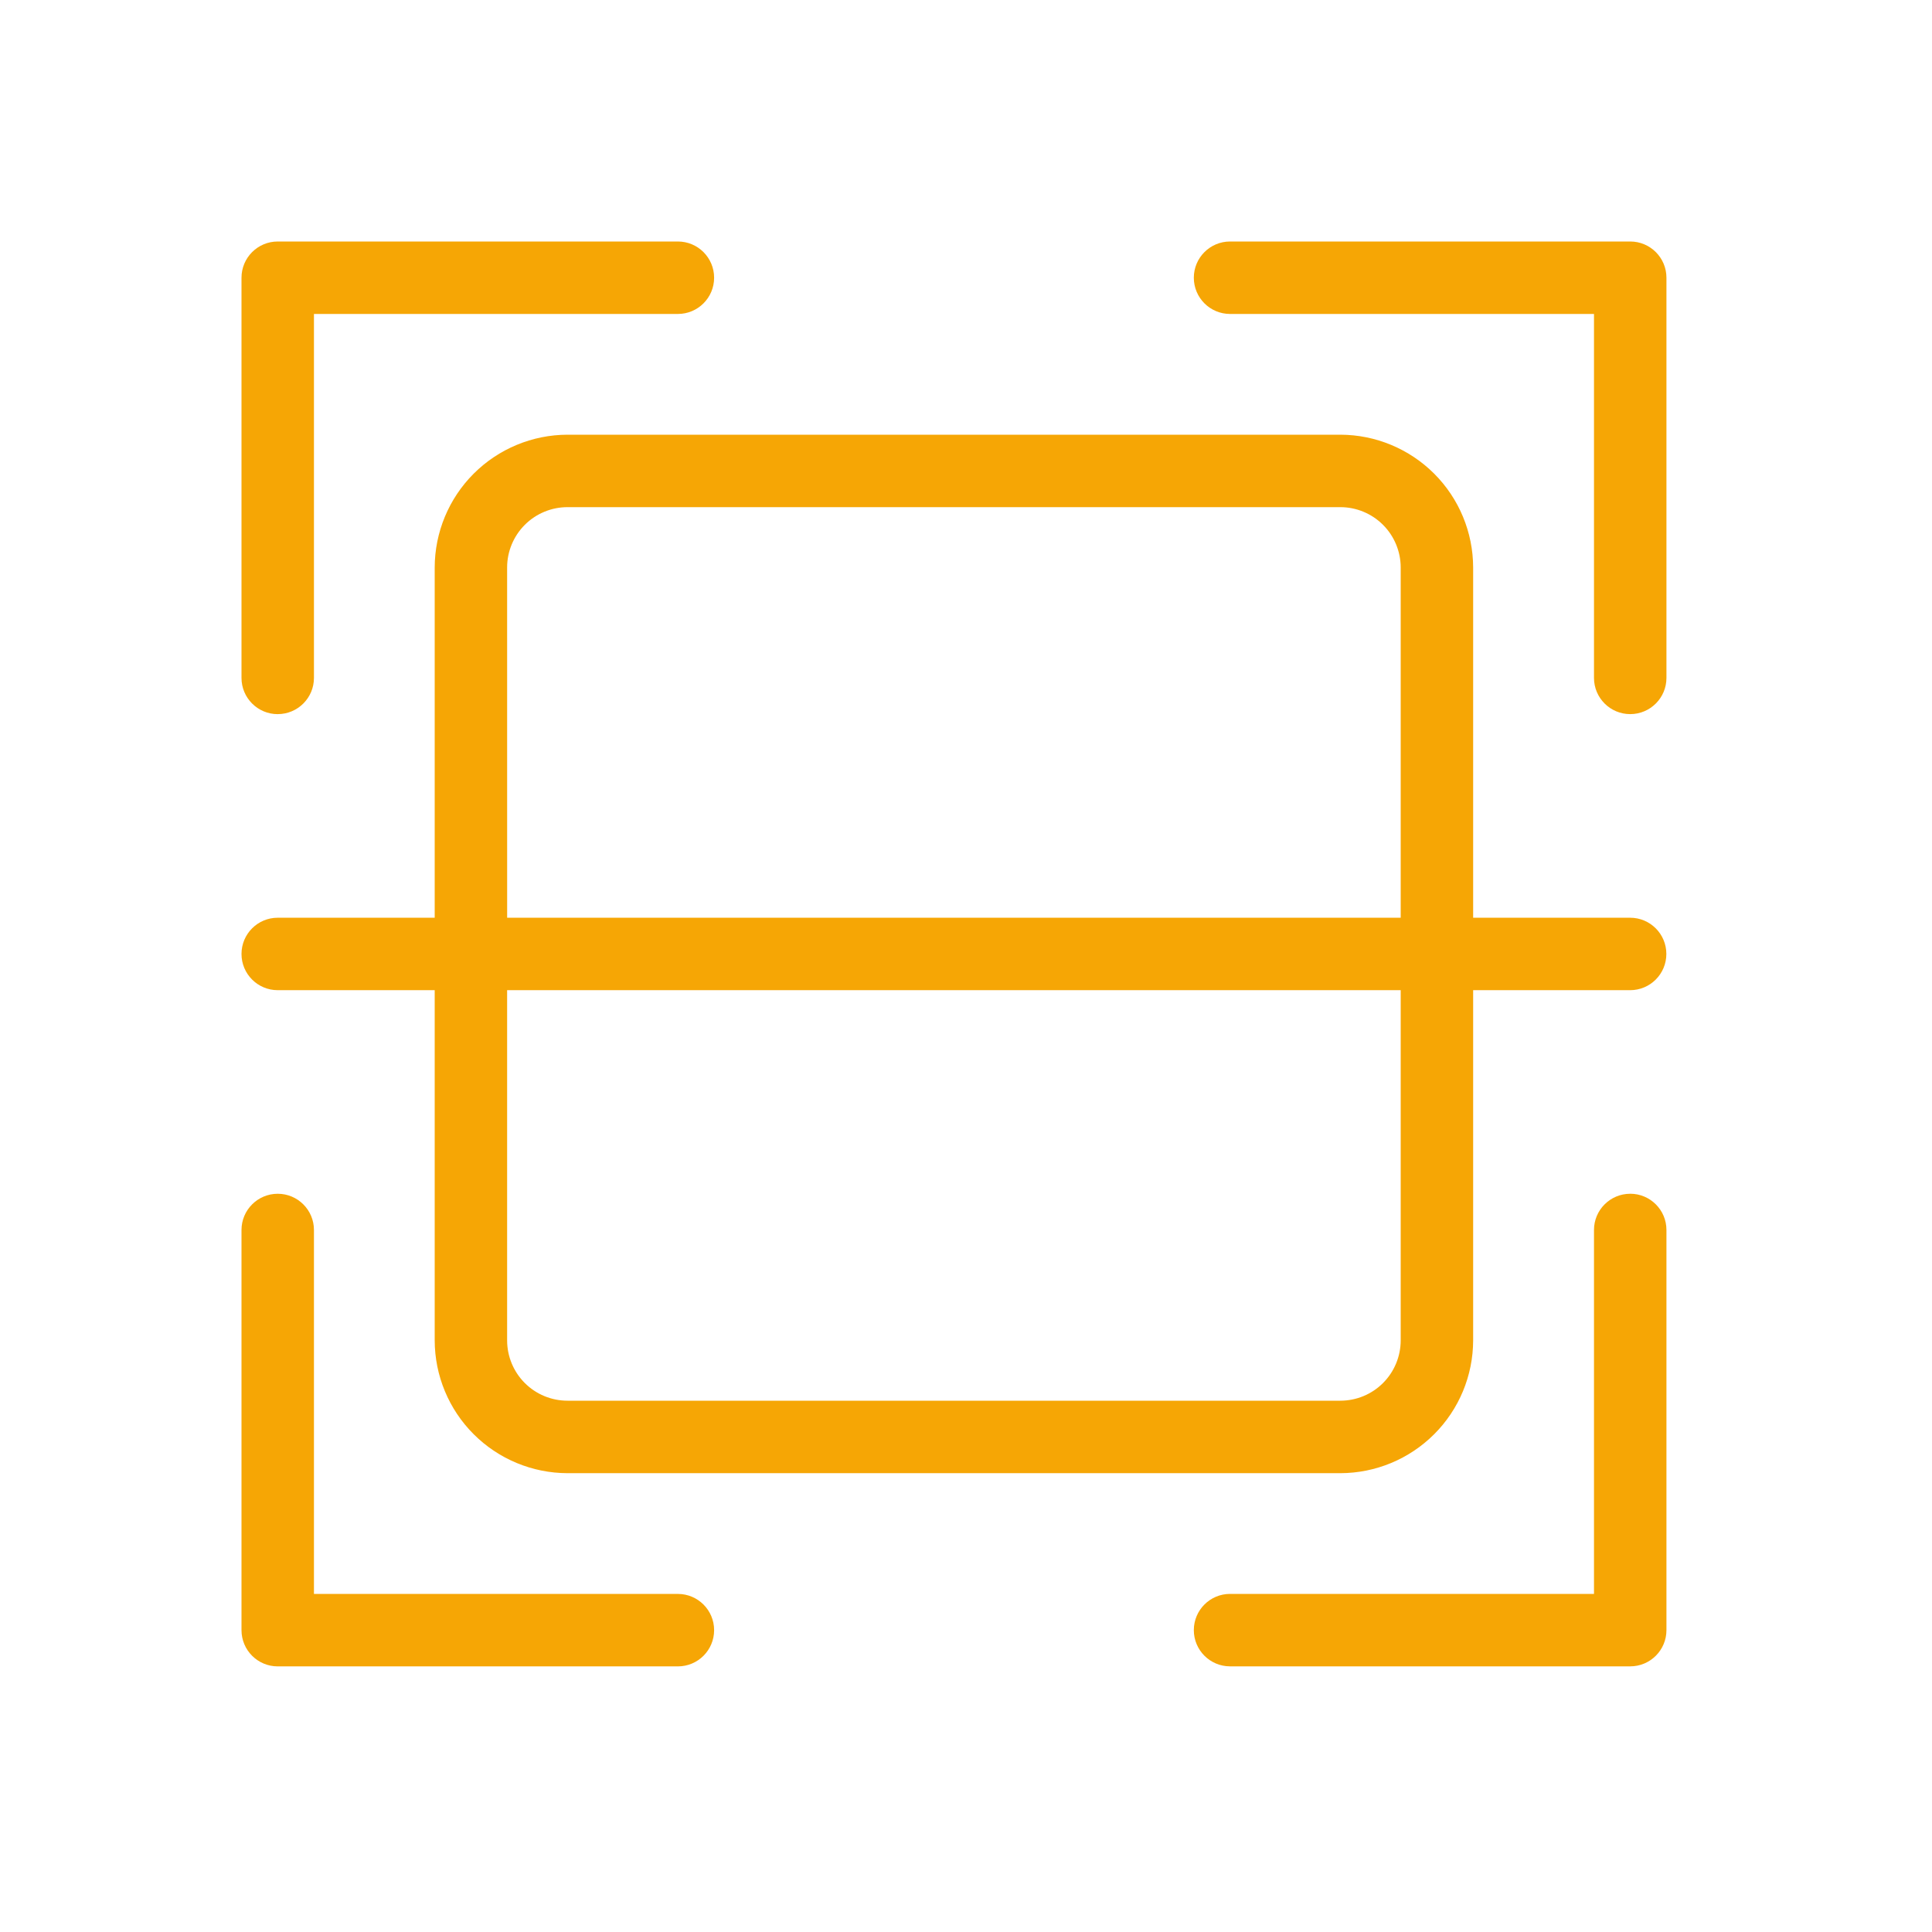
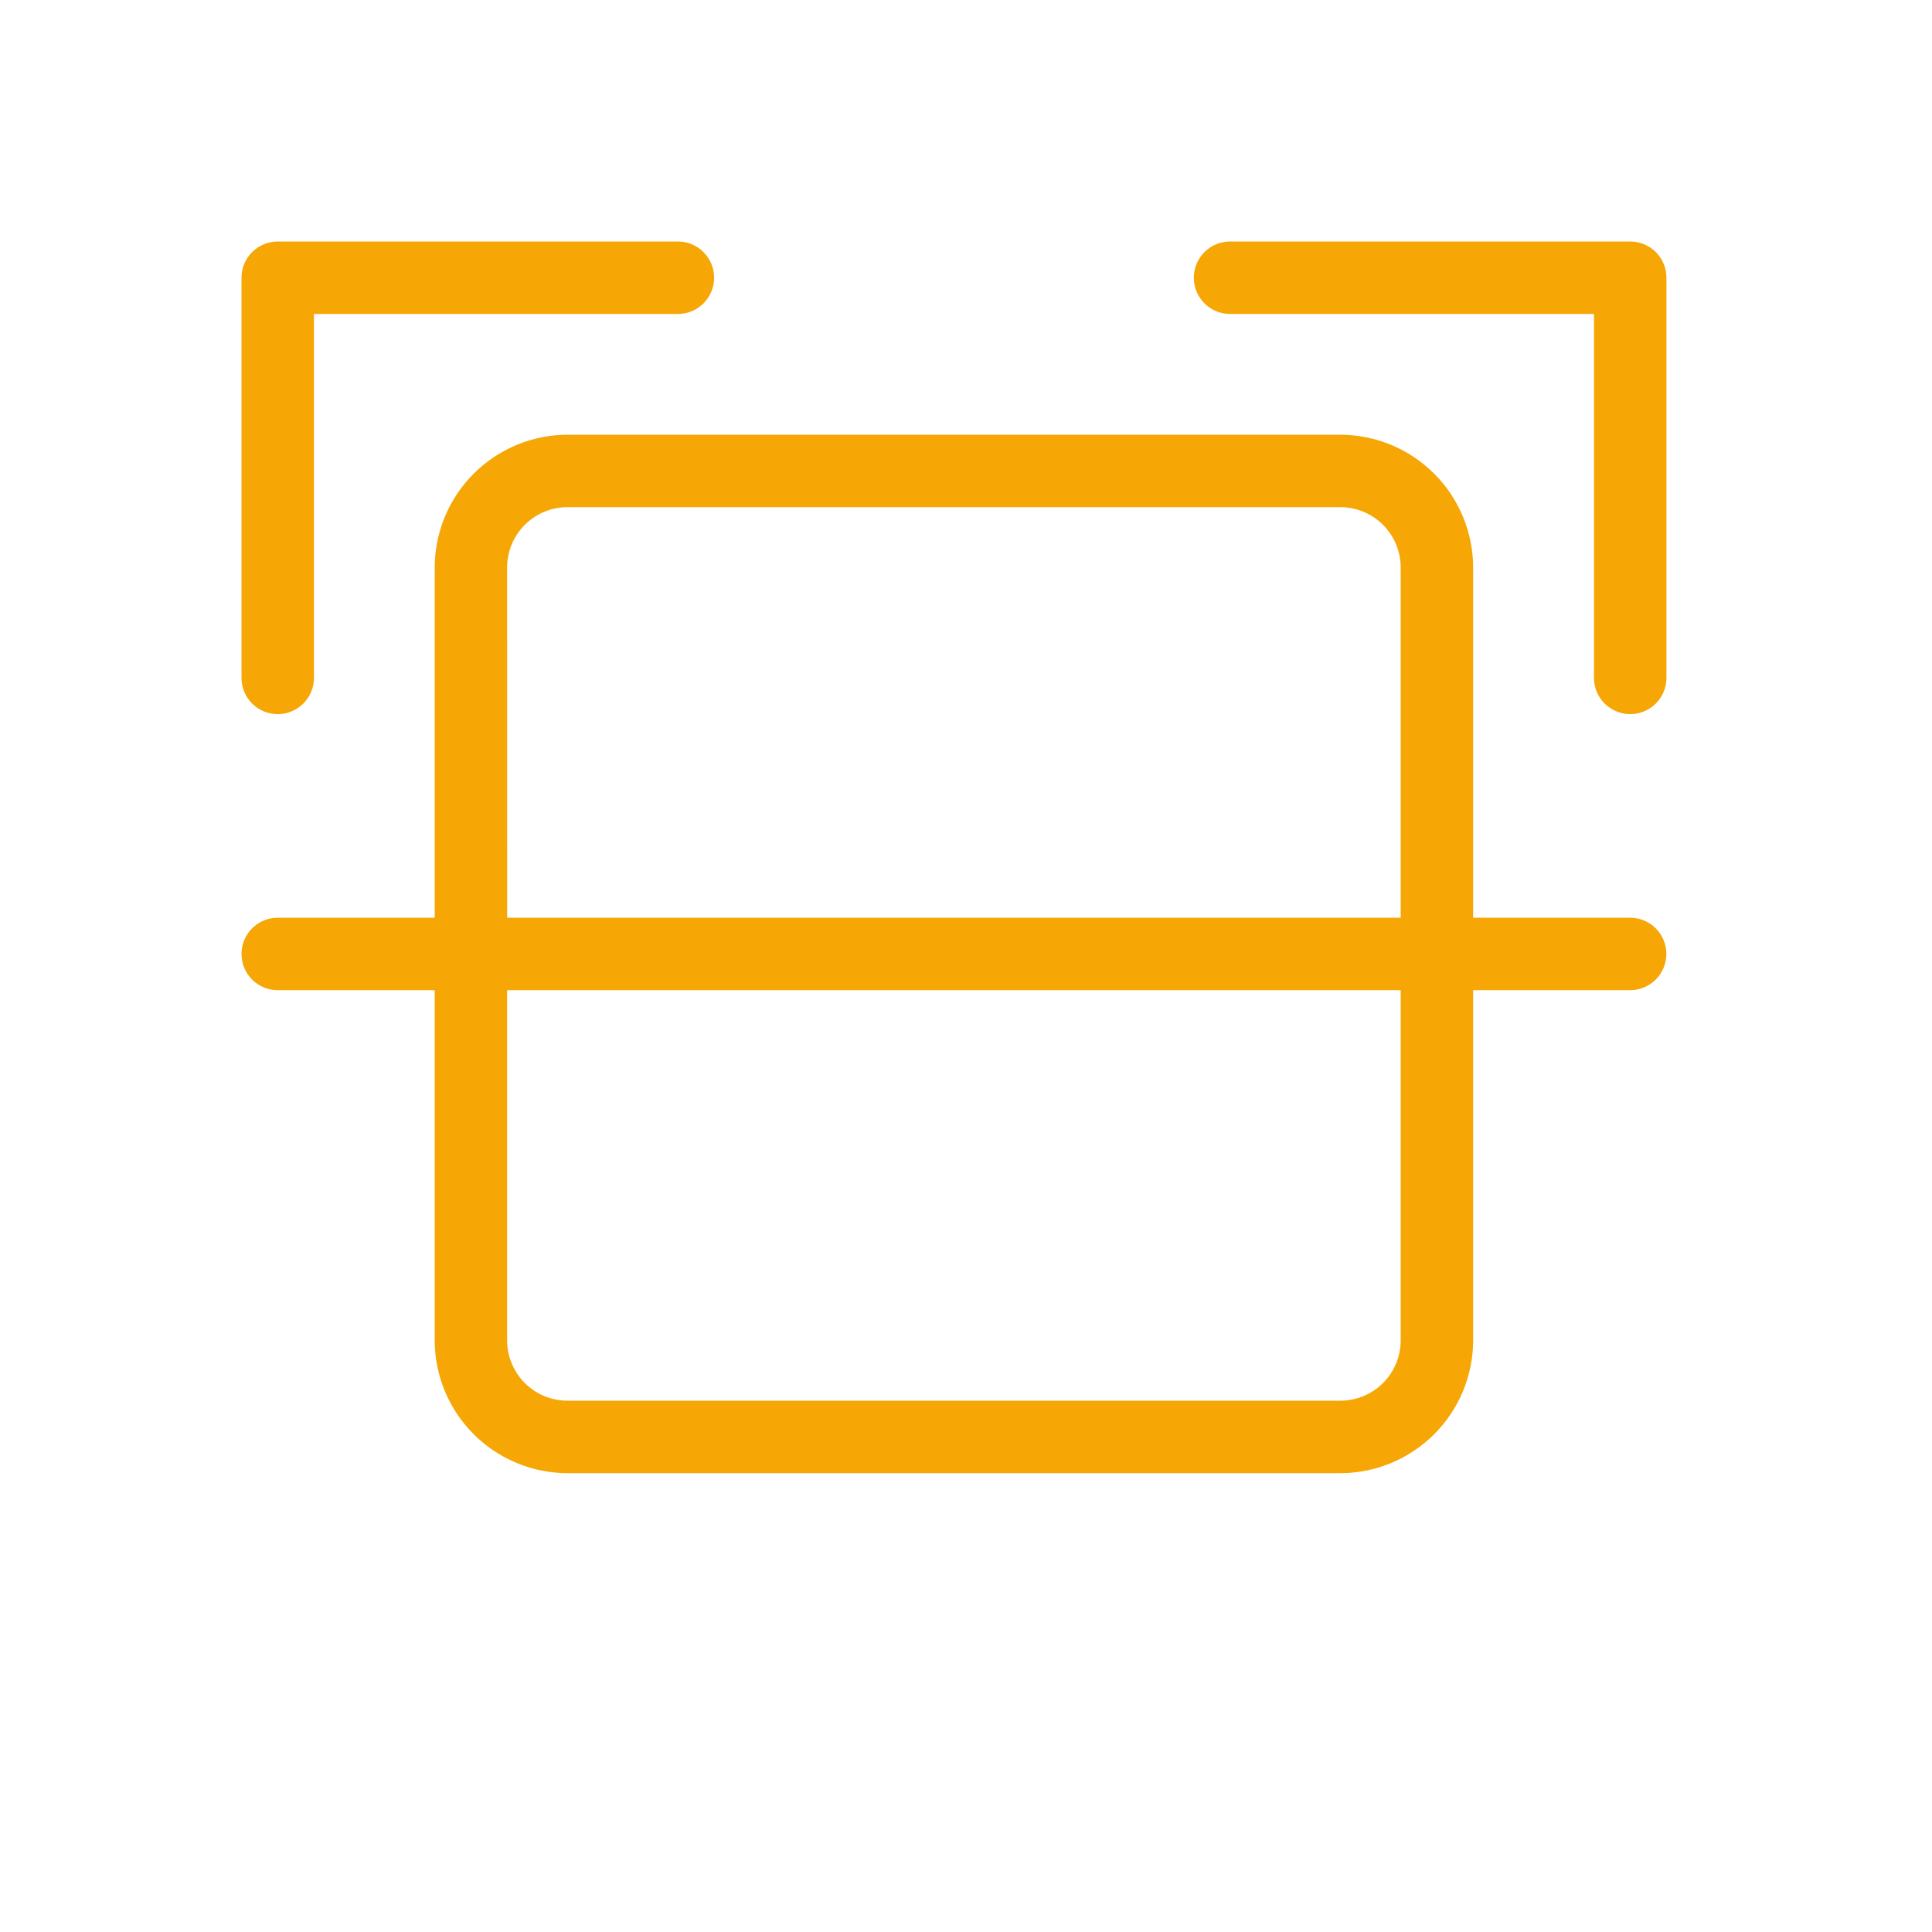
<svg xmlns="http://www.w3.org/2000/svg" width="64" height="64" viewBox="0 0 64 64" fill="none">
  <path d="M54 30.401H48.8V18.8C48.798 17.634 48.334 16.516 47.509 15.691C46.684 14.867 45.566 14.402 44.4 14.4H18.8C17.634 14.402 16.516 14.867 15.691 15.691C14.866 16.516 14.402 17.634 14.4 18.8V30.401H9.2C8.537 30.401 8 30.938 8 31.601C8 32.264 8.537 32.801 9.2 32.801H14.4V44.401C14.402 45.568 14.866 46.686 15.691 47.51C16.516 48.335 17.634 48.799 18.8 48.801H44.4C45.566 48.799 46.684 48.335 47.509 47.51C48.334 46.686 48.798 45.568 48.8 44.401V32.801H54C54.663 32.801 55.2 32.264 55.2 31.601C55.2 30.938 54.663 30.401 54 30.401ZM16.799 18.8C16.799 18.27 17.01 17.761 17.385 17.386C17.76 17.011 18.269 16.8 18.8 16.8H44.4C44.93 16.8 45.439 17.011 45.814 17.386C46.189 17.761 46.4 18.27 46.4 18.8V30.401H16.8L16.799 18.8ZM46.4 44.4C46.4 44.931 46.189 45.44 45.814 45.815C45.439 46.19 44.93 46.4 44.4 46.4H18.799C18.269 46.4 17.76 46.19 17.385 45.815C17.01 45.44 16.799 44.931 16.799 44.4V32.8H46.4L46.4 44.4Z" fill="#F6A605" />
  <path d="M9.2 23.656C9.863 23.656 10.4 23.119 10.4 22.456V10.4H22.456C23.119 10.4 23.656 9.863 23.656 9.2C23.656 8.538 23.119 8 22.456 8H9.2C8.537 8 8 8.538 8 9.2V22.457C8 23.119 8.537 23.657 9.2 23.657L9.2 23.656Z" fill="#F6A605" />
  <path d="M54.003 8H40.747C40.084 8 39.547 8.538 39.547 9.2C39.547 9.863 40.084 10.4 40.747 10.4H52.803V22.456C52.803 23.119 53.34 23.656 54.003 23.656C54.666 23.656 55.203 23.119 55.203 22.456V9.2C55.203 8.537 54.666 8 54.003 8L54.003 8Z" fill="#F6A605" />
-   <path d="M54.003 39.545C53.34 39.545 52.803 40.082 52.803 40.745V52.8H40.747C40.084 52.8 39.547 53.338 39.547 54C39.547 54.663 40.084 55.2 40.747 55.2H54.003C54.666 55.2 55.203 54.663 55.203 54V40.744C55.203 40.082 54.666 39.544 54.003 39.544L54.003 39.545Z" fill="#F6A605" />
-   <path d="M22.456 52.801H10.4V40.745C10.4 40.083 9.863 39.545 9.2 39.545C8.537 39.545 8 40.083 8 40.745V54.001C8 54.664 8.537 55.201 9.2 55.201H22.456C23.119 55.201 23.656 54.664 23.656 54.001C23.656 53.339 23.119 52.801 22.456 52.801L22.456 52.801Z" fill="#F6A605" />
</svg>